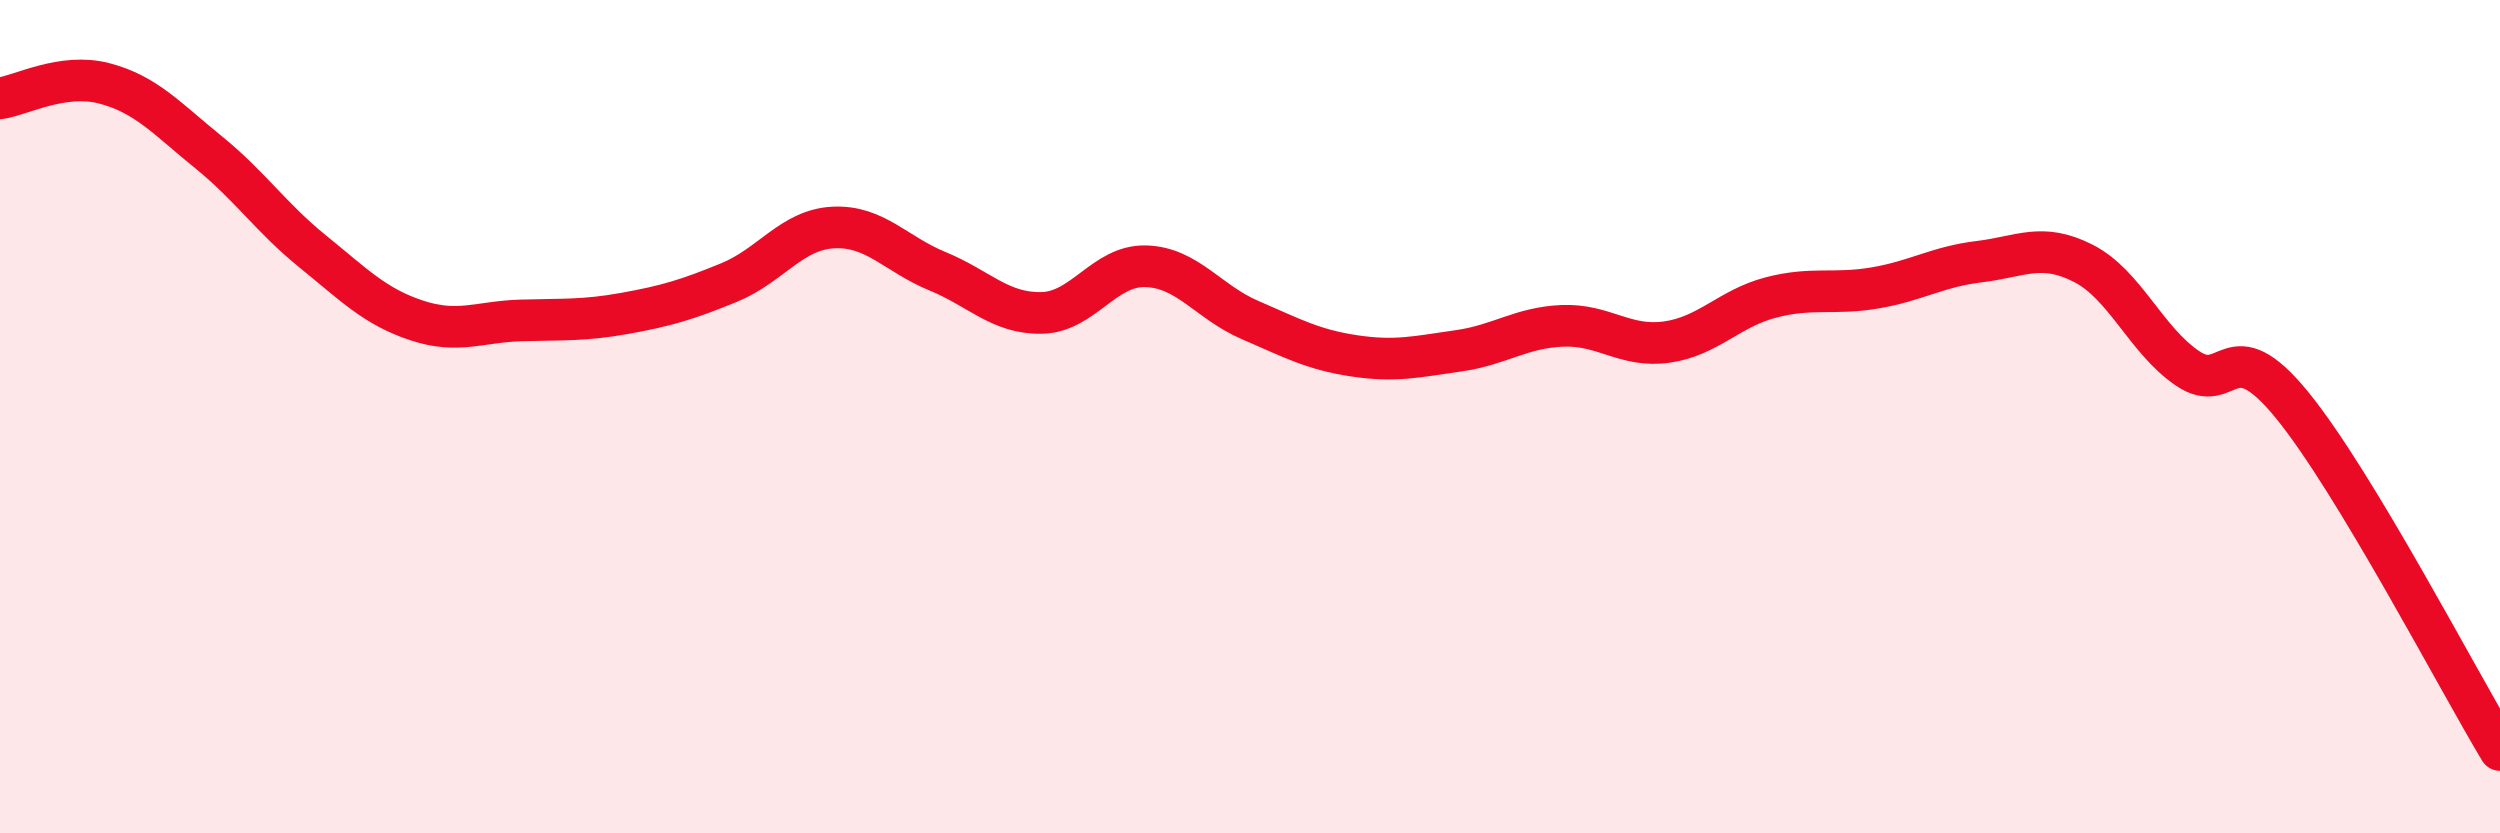
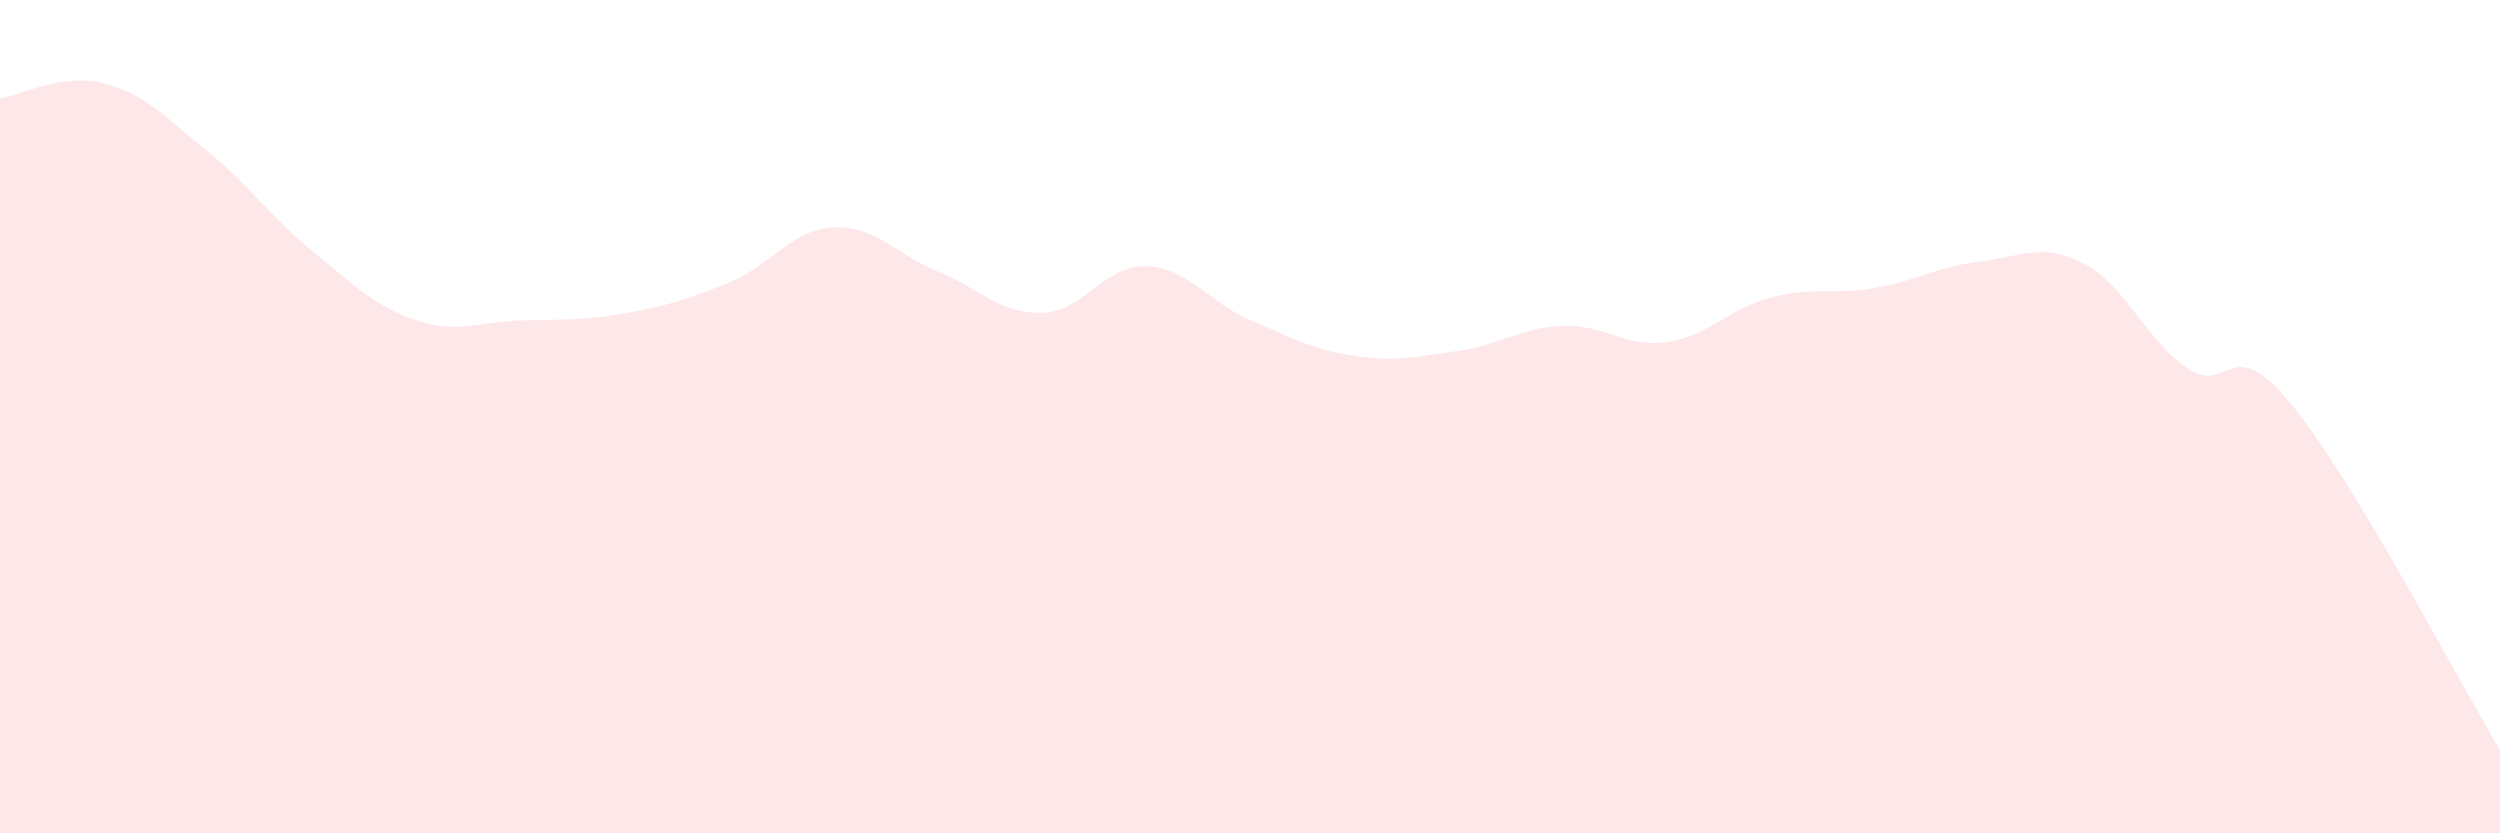
<svg xmlns="http://www.w3.org/2000/svg" width="60" height="20" viewBox="0 0 60 20">
  <path d="M 0,2.36 C 0.5,2.29 1.5,1.74 2.5,2 C 3.5,2.26 4,2.84 5,3.65 C 6,4.46 6.5,5.22 7.5,6.03 C 8.5,6.84 9,7.36 10,7.69 C 11,8.02 11.5,7.72 12.5,7.69 C 13.5,7.66 14,7.7 15,7.52 C 16,7.34 16.5,7.19 17.5,6.78 C 18.5,6.37 19,5.51 20,5.46 C 21,5.41 21.5,6.1 22.5,6.51 C 23.5,6.92 24,7.53 25,7.51 C 26,7.49 26.5,6.36 27.5,6.39 C 28.5,6.42 29,7.25 30,7.68 C 31,8.11 31.5,8.39 32.5,8.54 C 33.5,8.69 34,8.56 35,8.42 C 36,8.28 36.5,7.86 37.5,7.82 C 38.5,7.78 39,8.35 40,8.21 C 41,8.07 41.5,7.4 42.5,7.14 C 43.5,6.88 44,7.08 45,6.91 C 46,6.74 46.5,6.4 47.5,6.28 C 48.5,6.16 49,5.81 50,6.32 C 51,6.83 51.5,8.16 52.5,8.84 C 53.5,9.52 53.5,7.88 55,9.71 C 56.5,11.54 59,16.34 60,18L60 20L0 20Z" fill="#EB0A25" opacity="0.1" stroke-linecap="round" stroke-linejoin="round" />
-   <path d="M 0,2.36 C 0.5,2.29 1.5,1.74 2.5,2 C 3.5,2.26 4,2.84 5,3.65 C 6,4.46 6.5,5.22 7.5,6.03 C 8.5,6.84 9,7.36 10,7.69 C 11,8.02 11.5,7.72 12.5,7.69 C 13.5,7.66 14,7.7 15,7.52 C 16,7.34 16.5,7.19 17.5,6.78 C 18.5,6.37 19,5.51 20,5.46 C 21,5.41 21.5,6.1 22.5,6.51 C 23.5,6.92 24,7.53 25,7.51 C 26,7.49 26.5,6.36 27.5,6.39 C 28.5,6.42 29,7.25 30,7.68 C 31,8.11 31.5,8.39 32.5,8.54 C 33.5,8.69 34,8.56 35,8.42 C 36,8.28 36.5,7.86 37.5,7.82 C 38.5,7.78 39,8.35 40,8.21 C 41,8.07 41.5,7.4 42.5,7.14 C 43.5,6.88 44,7.08 45,6.91 C 46,6.74 46.5,6.4 47.5,6.28 C 48.5,6.16 49,5.81 50,6.32 C 51,6.83 51.5,8.16 52.5,8.84 C 53.5,9.52 53.5,7.88 55,9.71 C 56.5,11.54 59,16.34 60,18" stroke="#EB0A25" stroke-width="1" fill="none" stroke-linecap="round" stroke-linejoin="round" />
</svg>